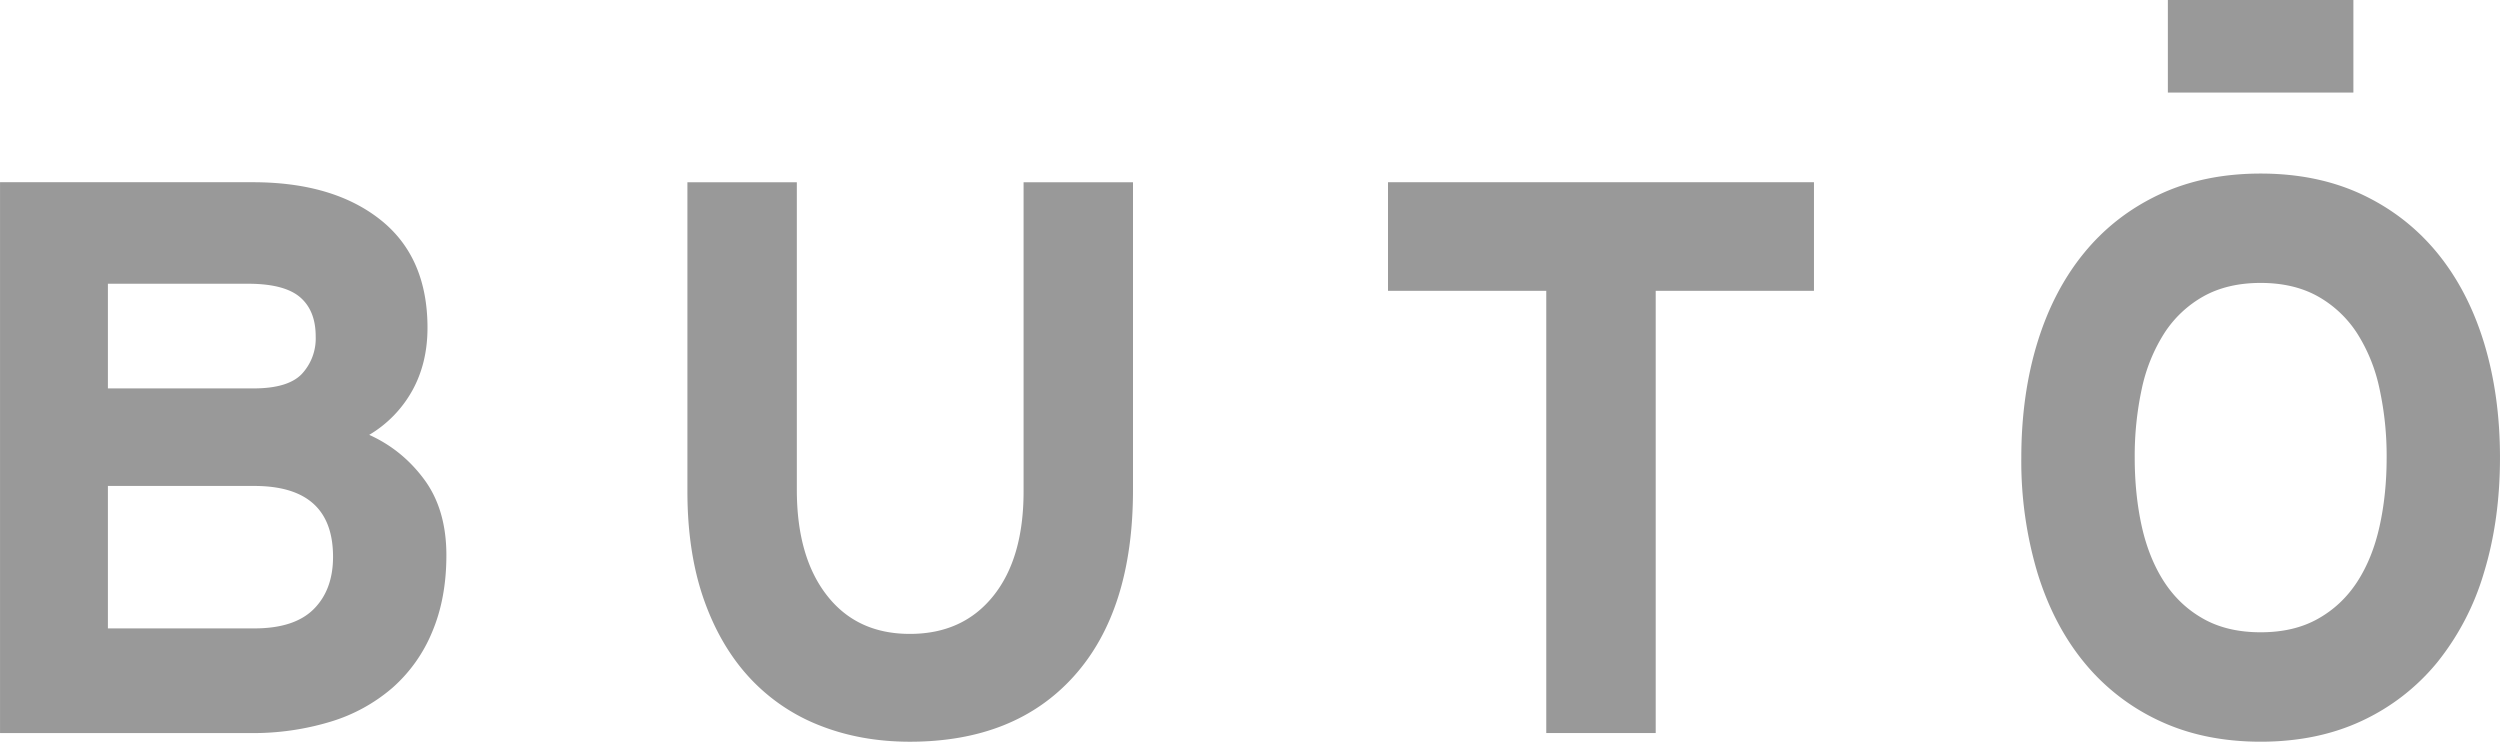
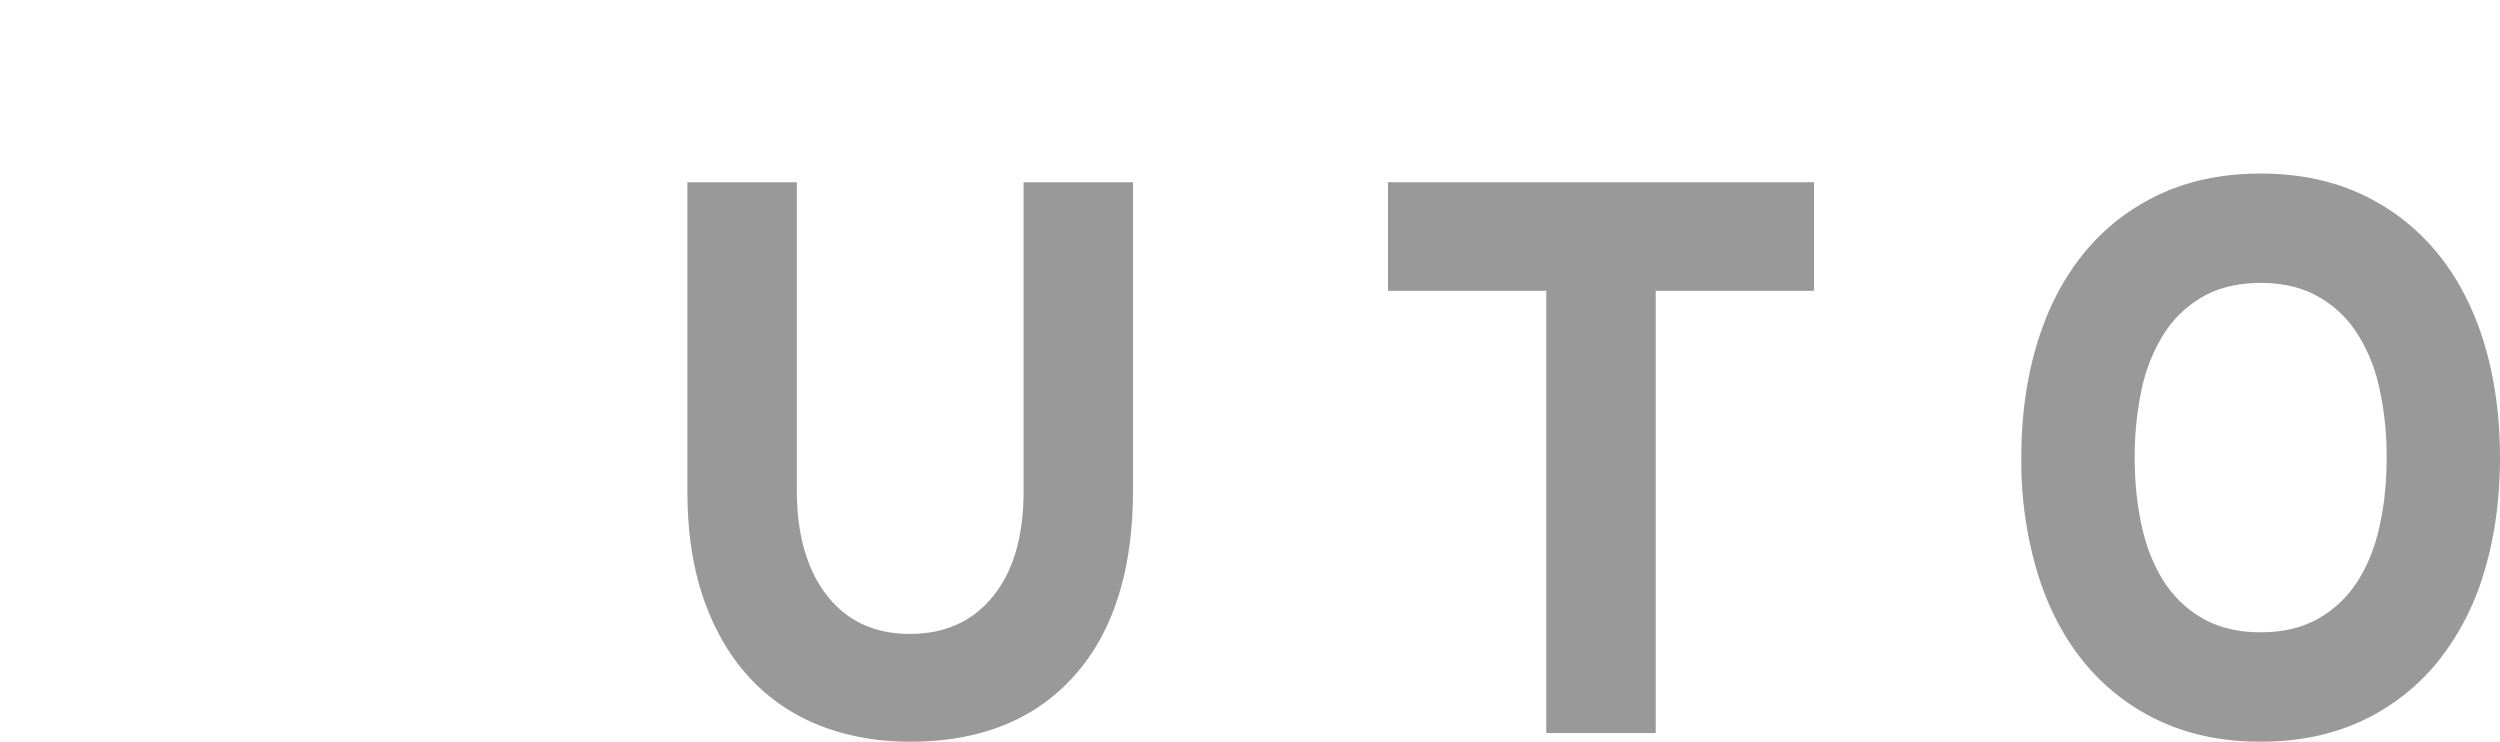
<svg xmlns="http://www.w3.org/2000/svg" xmlns:xlink="http://www.w3.org/1999/xlink" xml:space="preserve" viewBox="0 0 156.894 46.549">
  <defs>
    <path id="a" d="M0 0h436.535v612.283H0Z" />
  </defs>
  <defs>
    <clipPath id="b" clipPathUnits="userSpaceOnUse">
      <use xlink:href="#a" transform="translate(-204.74 -44.512)" />
    </clipPath>
    <clipPath id="c" clipPathUnits="userSpaceOnUse">
      <use xlink:href="#a" transform="translate(-215.306 -42.479)" />
    </clipPath>
    <clipPath id="d" clipPathUnits="userSpaceOnUse">
      <use xlink:href="#a" transform="translate(-239.309 -46.155)" />
    </clipPath>
  </defs>
  <g fill="#999">
-     <path d="M0 0c0-.486-.08-.916-.239-1.291a2.543 2.543 0 0 0-.669-.941 2.854 2.854 0 0 0-1.04-.57A4.484 4.484 0 0 0-3.3-2.994h-4.214v9.273h4.254c.901 0 1.616-.21 2.147-.63.53-.419.795-1.026.795-1.821 0-.397-.086-.751-.258-1.06a1.987 1.987 0 0 0-.723-.742c.371-.167.681-.419.928-.754C-.124.936 0 .512 0 0m-2.2 3.682c0 .292-.088.512-.265.663-.177.15-.468.225-.875.225h-2.358V2.808h2.451c.389 0 .661.082.815.245a.876.876 0 0 1 .232.629m.292-3.709c0 .795-.442 1.193-1.326 1.193h-2.464v-2.398h2.464c.451 0 .784.108 1.001.325.216.216.325.509.325.88" clip-path="url(#b)" transform="matrix(3.728 0 0 -3.728 28.014 34.844)" />
    <path d="M0 0c-.661-.737-1.583-1.106-2.764-1.106-.557 0-1.065.093-1.529.278a3.189 3.189 0 0 0-1.184.815c-.326.357-.58.797-.761 1.318-.18.521-.271 1.121-.271 1.801v5.206h1.842V3.133c0-.751.169-1.343.506-1.775.337-.433.802-.649 1.397-.649.593 0 1.061.212 1.402.636.341.423.512 1.011.512 1.761v5.206H.992V3.133C.992 1.782.661.737 0 0" clip-path="url(#c)" transform="matrix(3.728 0 0 -3.728 67.406 42.425)" />
    <path d="M103.908 18.251v27.753H97.04V18.251h-9.932v-6.815h26.732v6.815z" />
    <path d="M0 0c0-.707-.091-1.353-.271-1.94a4.378 4.378 0 0 0-.789-1.511 3.602 3.602 0 0 0-1.265-.98c-.5-.234-1.068-.351-1.704-.351-.636 0-1.204.117-1.703.351a3.584 3.584 0 0 0-1.265.98c-.345.42-.608.923-.789 1.511A6.558 6.558 0 0 0-8.058 0c0 .706.091 1.353.272 1.941.181.587.444 1.09.789 1.51.344.419.766.746 1.265.98.499.234 1.067.351 1.703.351.636 0 1.204-.117 1.704-.351.498-.234.92-.561 1.265-.98.345-.42.608-.923.789-1.51C-.091 1.353 0 .706 0 0m-1.908 0a5.3 5.3 0 0 1-.12 1.159 2.812 2.812 0 0 1-.377.934 1.882 1.882 0 0 1-.663.623c-.27.15-.589.225-.961.225-.371 0-.691-.075-.961-.225a1.879 1.879 0 0 1-.662-.623 2.835 2.835 0 0 1-.378-.934A5.365 5.365 0 0 1-6.149 0c0-.415.04-.801.119-1.159.08-.357.206-.669.378-.934.173-.265.393-.472.662-.622.27-.151.59-.225.961-.225.372 0 .691.074.961.225.269.15.49.357.663.622.172.265.298.577.377.934.08.358.12.744.12 1.159" clip-path="url(#d)" transform="matrix(3.728 0 0 -3.728 156.893 28.72)" />
-     <path d="M147.693 5.809H136.05v-5.81h11.643z" />
  </g>
</svg>